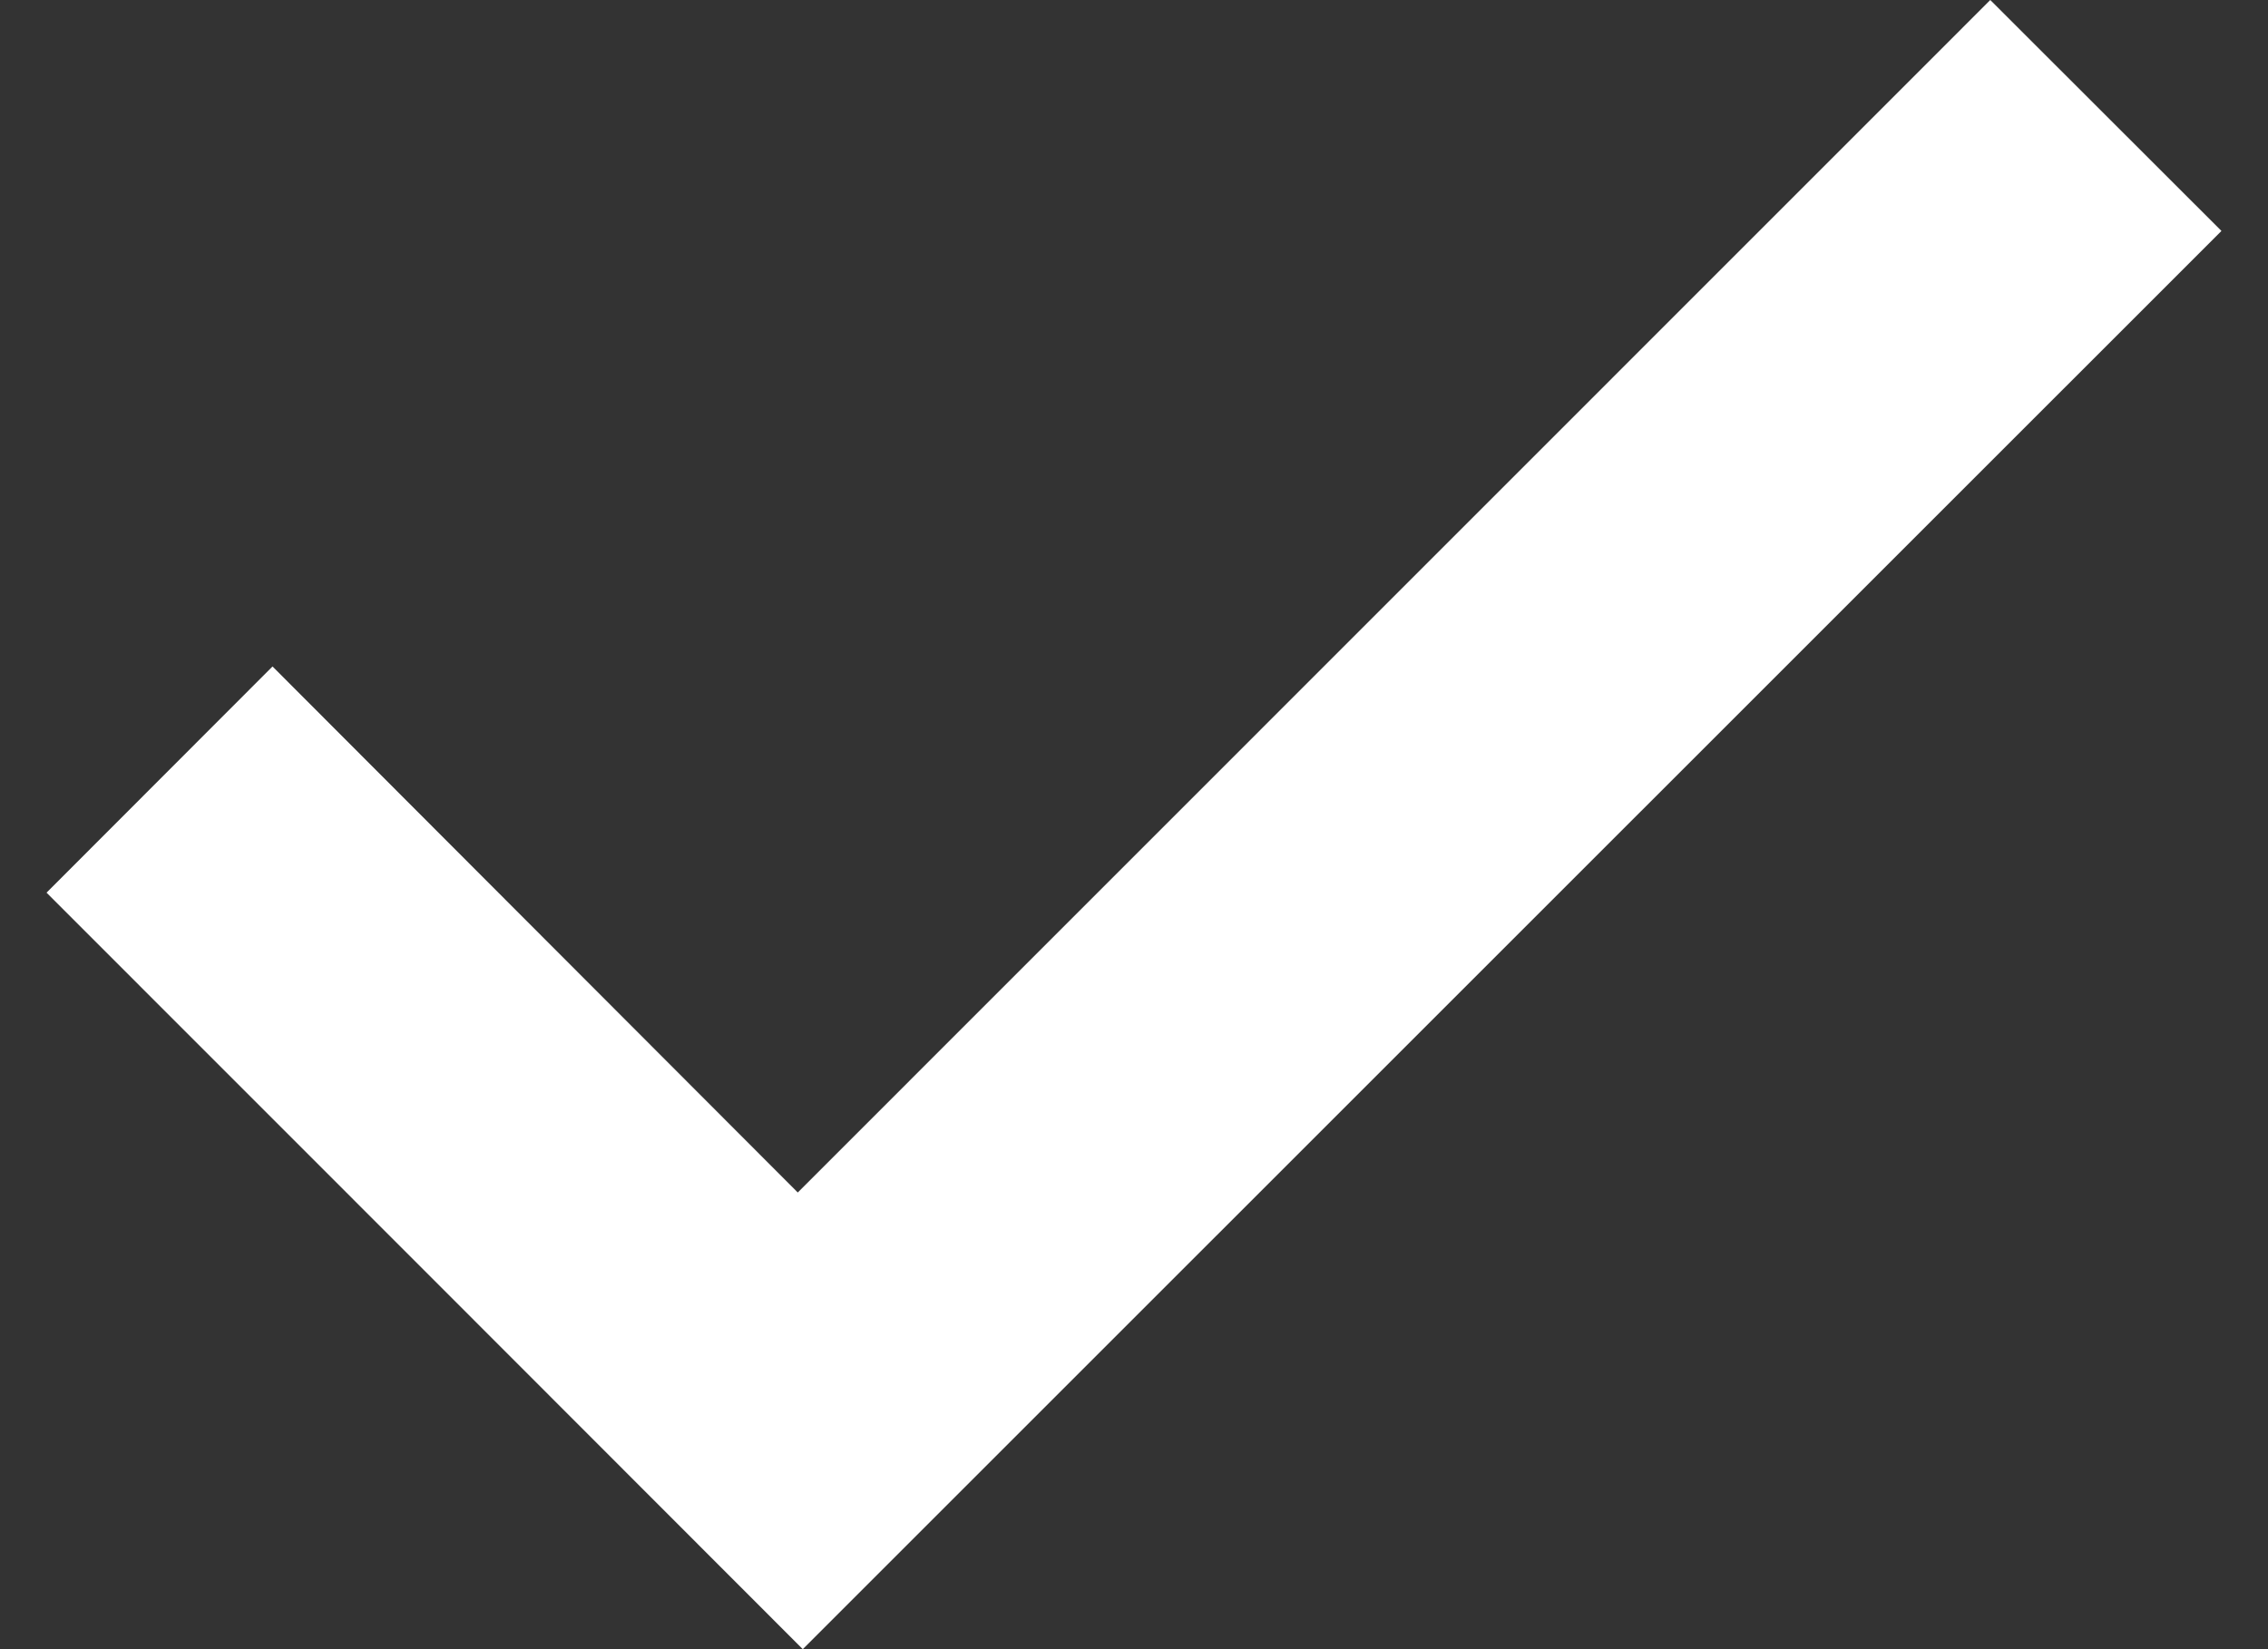
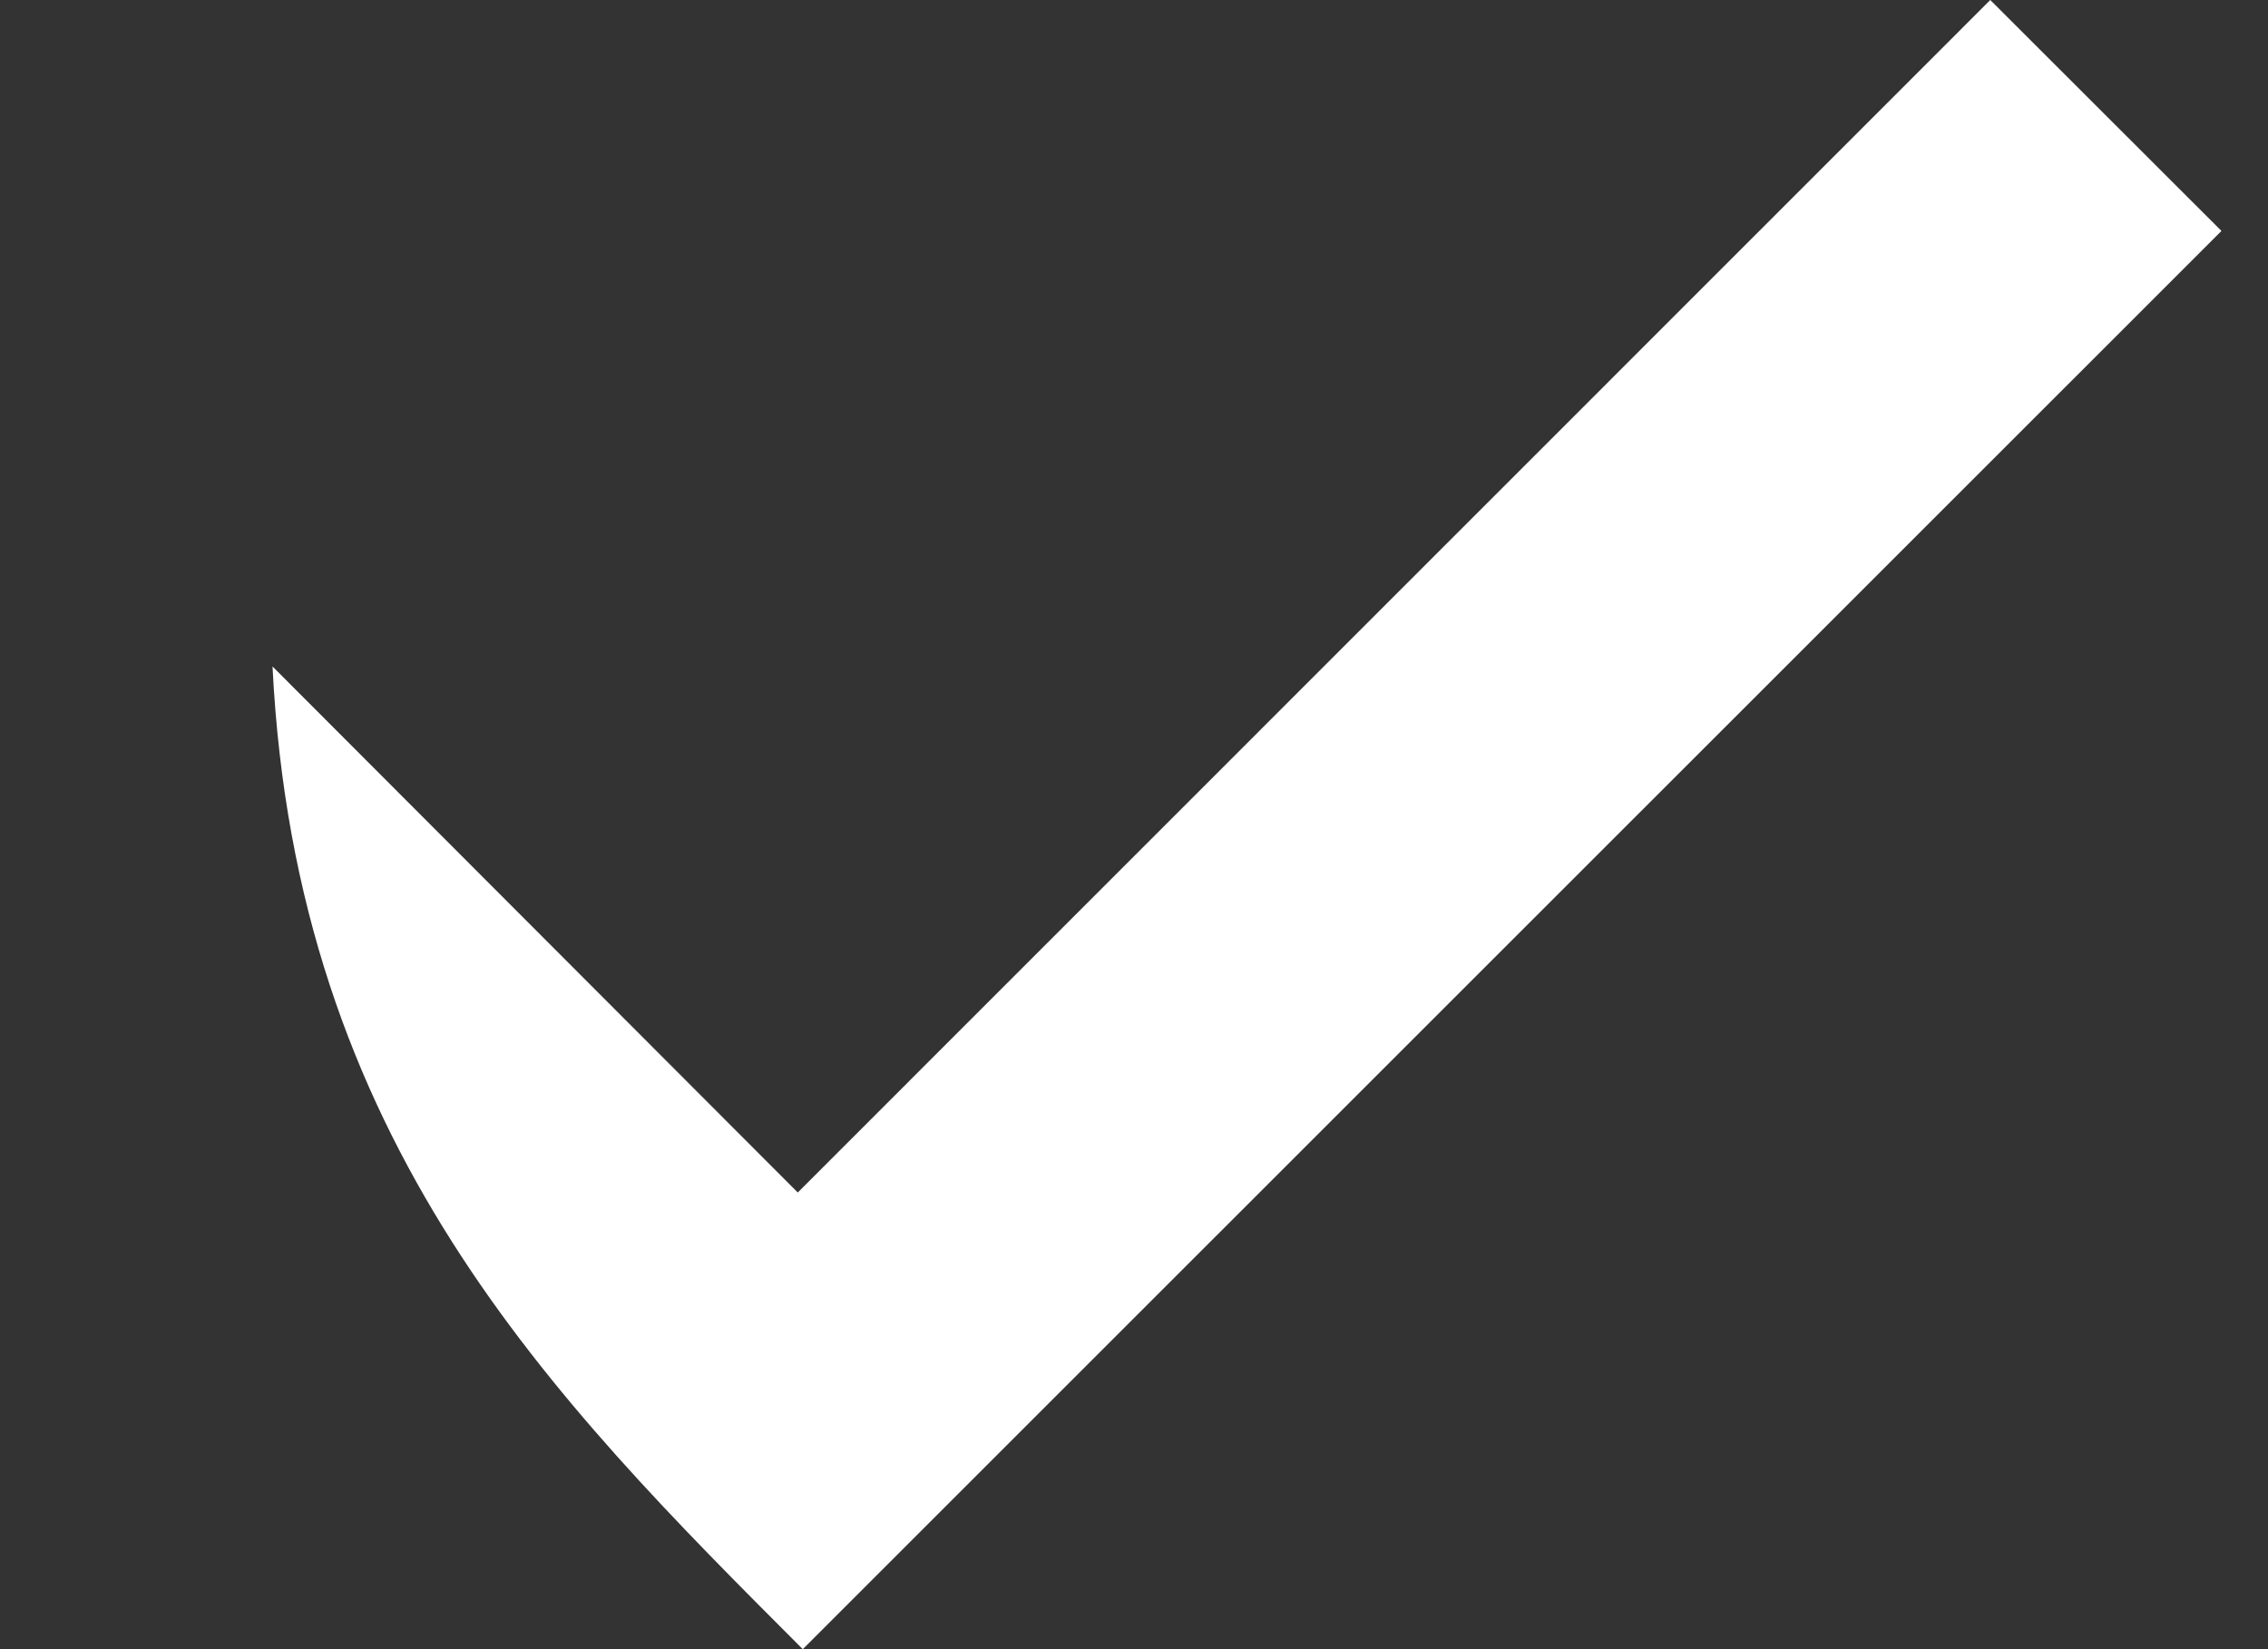
<svg xmlns="http://www.w3.org/2000/svg" width="44" height="32" viewBox="0 0 44 32" fill="none">
  <rect x="0" y="0" width="44" height="32" fill="#333333" stroke="none" />
-   <path d="M15.477 23.139C12.025 19.679 8.591 16.241 5.287 12.932C3.806 14.414 2.329 15.895 0.903 17.321C5.743 22.16 10.675 27.097 15.574 32C24.776 22.797 33.966 13.612 43.097 4.481C41.692 3.08 40.228 1.612 38.612 0C30.966 7.646 23.266 15.35 15.477 23.139Z" fill="white" />
+   <path d="M15.477 23.139C12.025 19.679 8.591 16.241 5.287 12.932C5.743 22.16 10.675 27.097 15.574 32C24.776 22.797 33.966 13.612 43.097 4.481C41.692 3.08 40.228 1.612 38.612 0C30.966 7.646 23.266 15.35 15.477 23.139Z" fill="white" />
</svg>